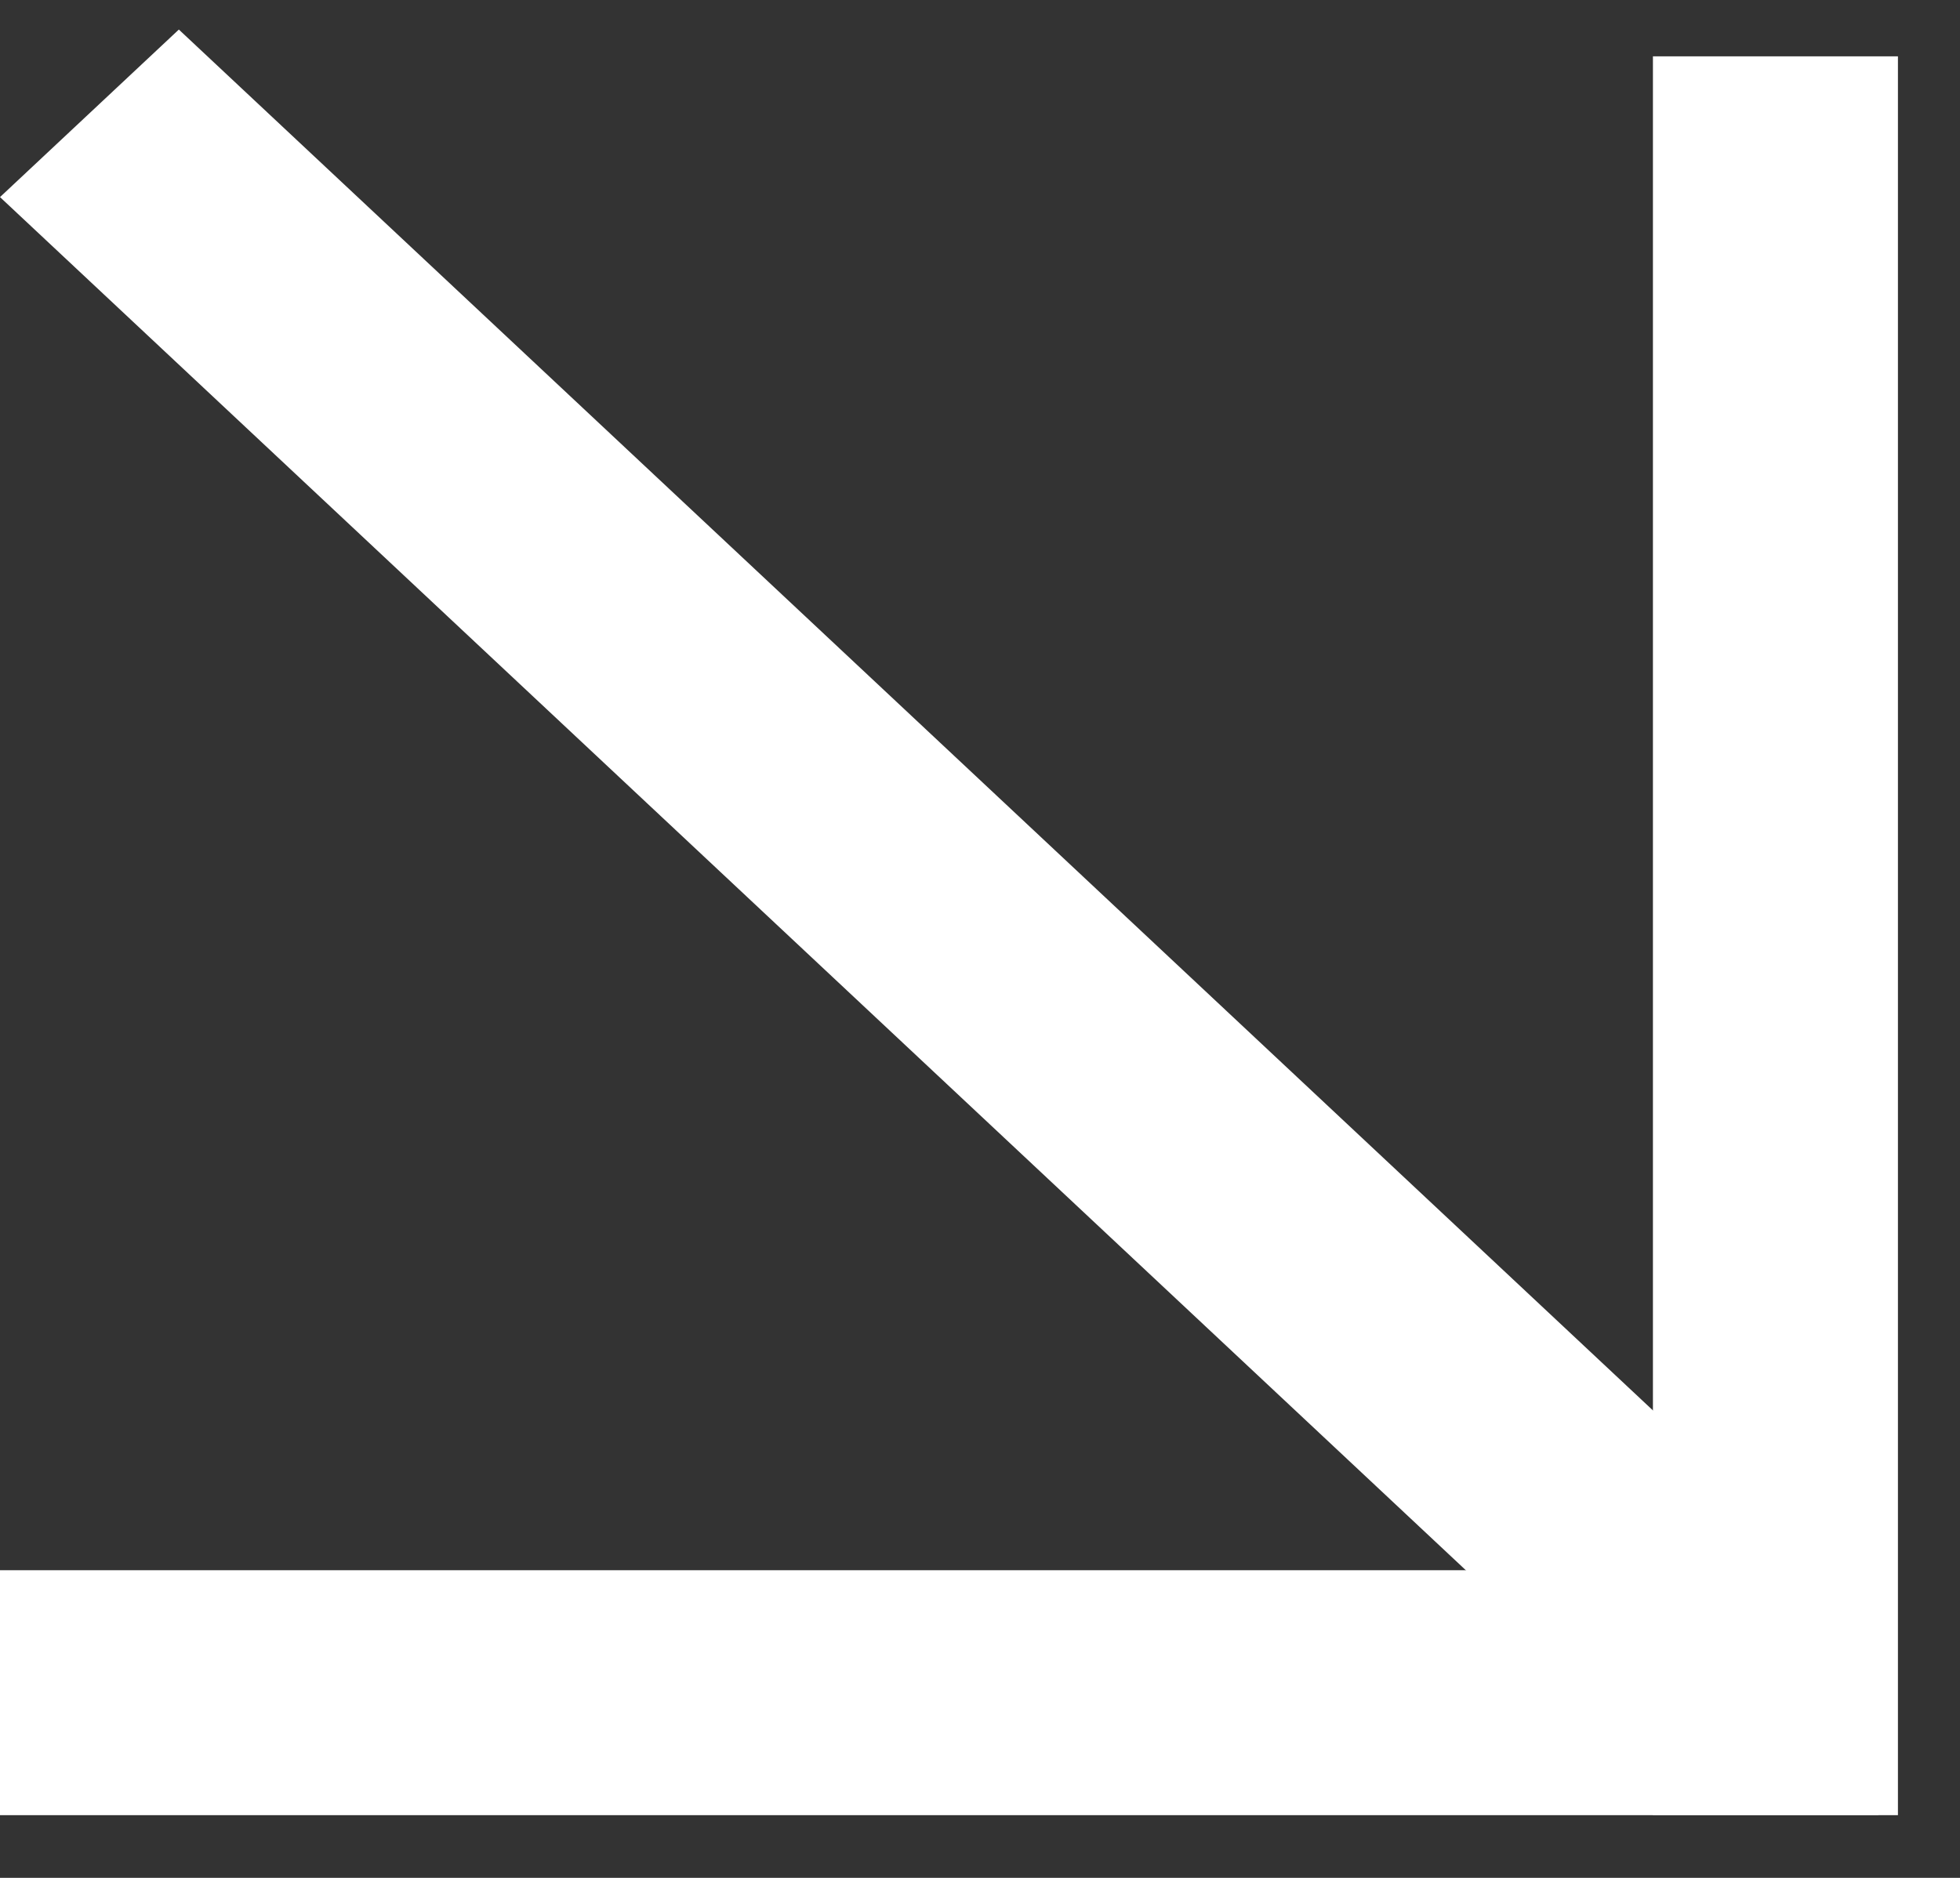
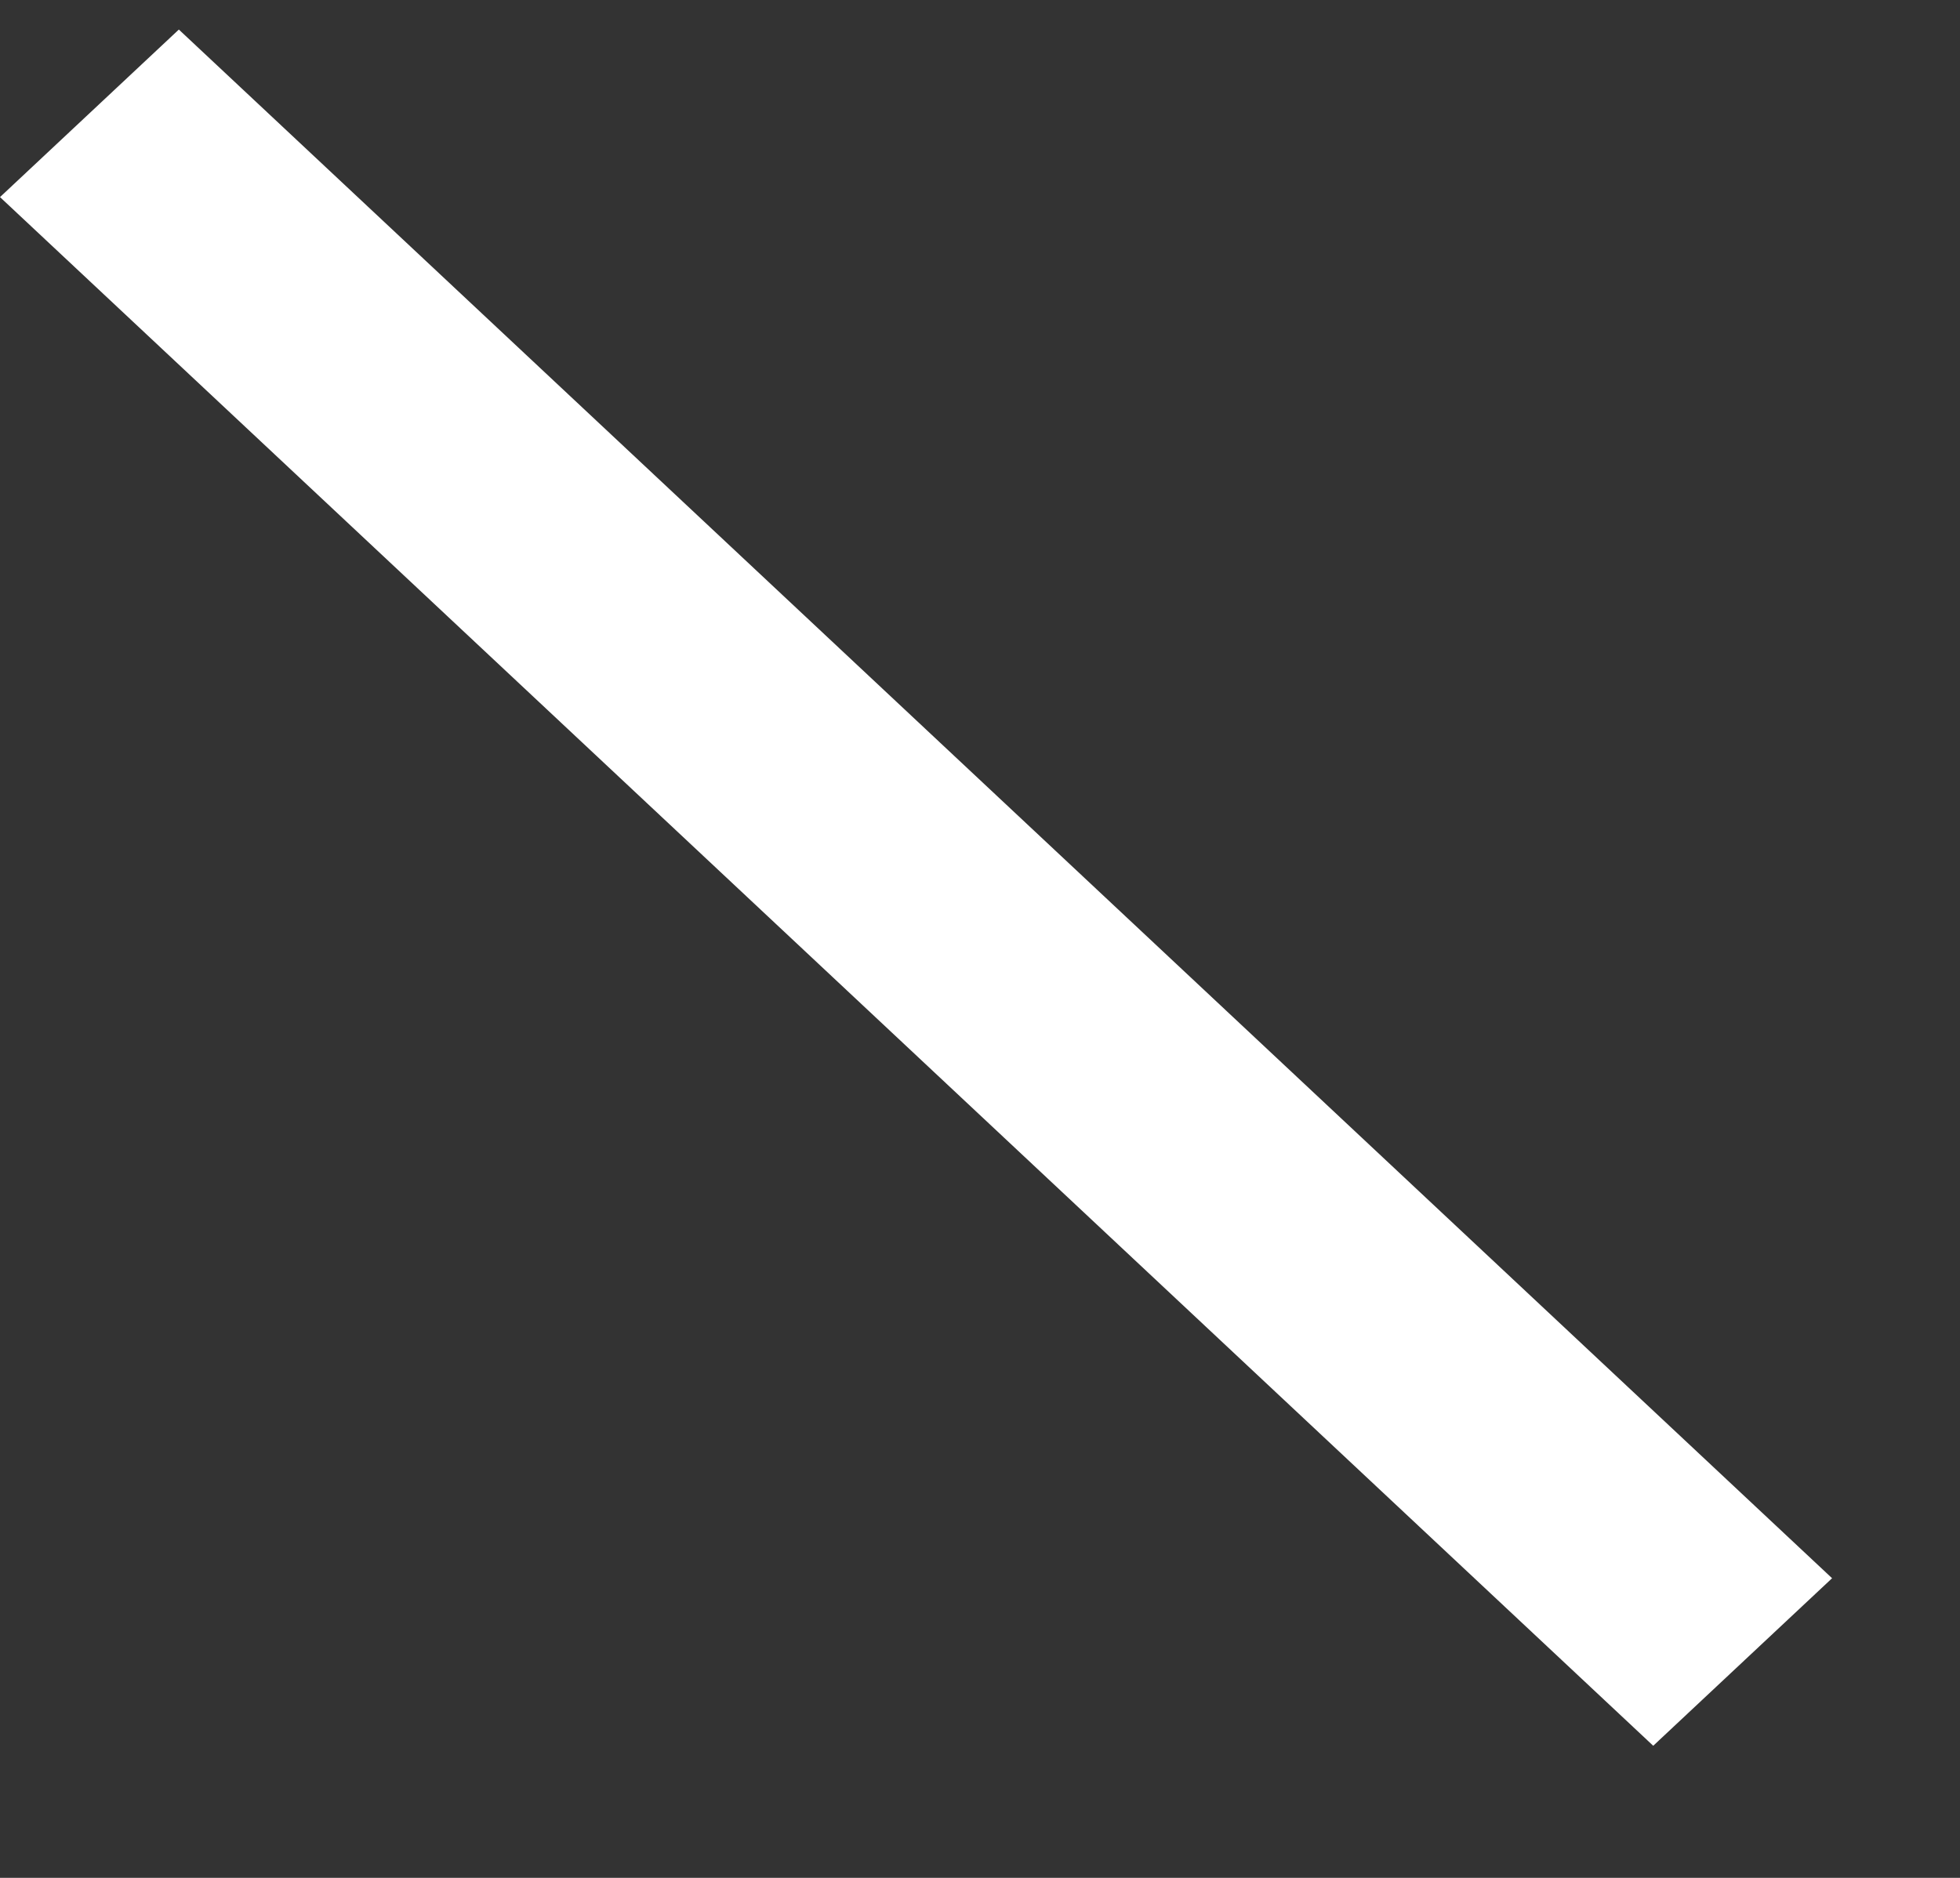
<svg xmlns="http://www.w3.org/2000/svg" width="24" height="23" viewBox="0 0 24 23" fill="none">
  <rect x="0" y="0" width="24" height="23" fill="#333333" stroke="none" />
-   <line y1="20.732" x2="23" y2="20.732" stroke="white" stroke-width="3" />
  <line y1="-1.5" x2="27.731" y2="-1.5" transform="matrix(0.73 0.684 -0.73 0.684 0 2.414)" stroke="white" stroke-width="3" />
-   <line x1="21.74" y1="0.69" x2="21.74" y2="22.232" stroke="white" stroke-width="3" />
</svg>